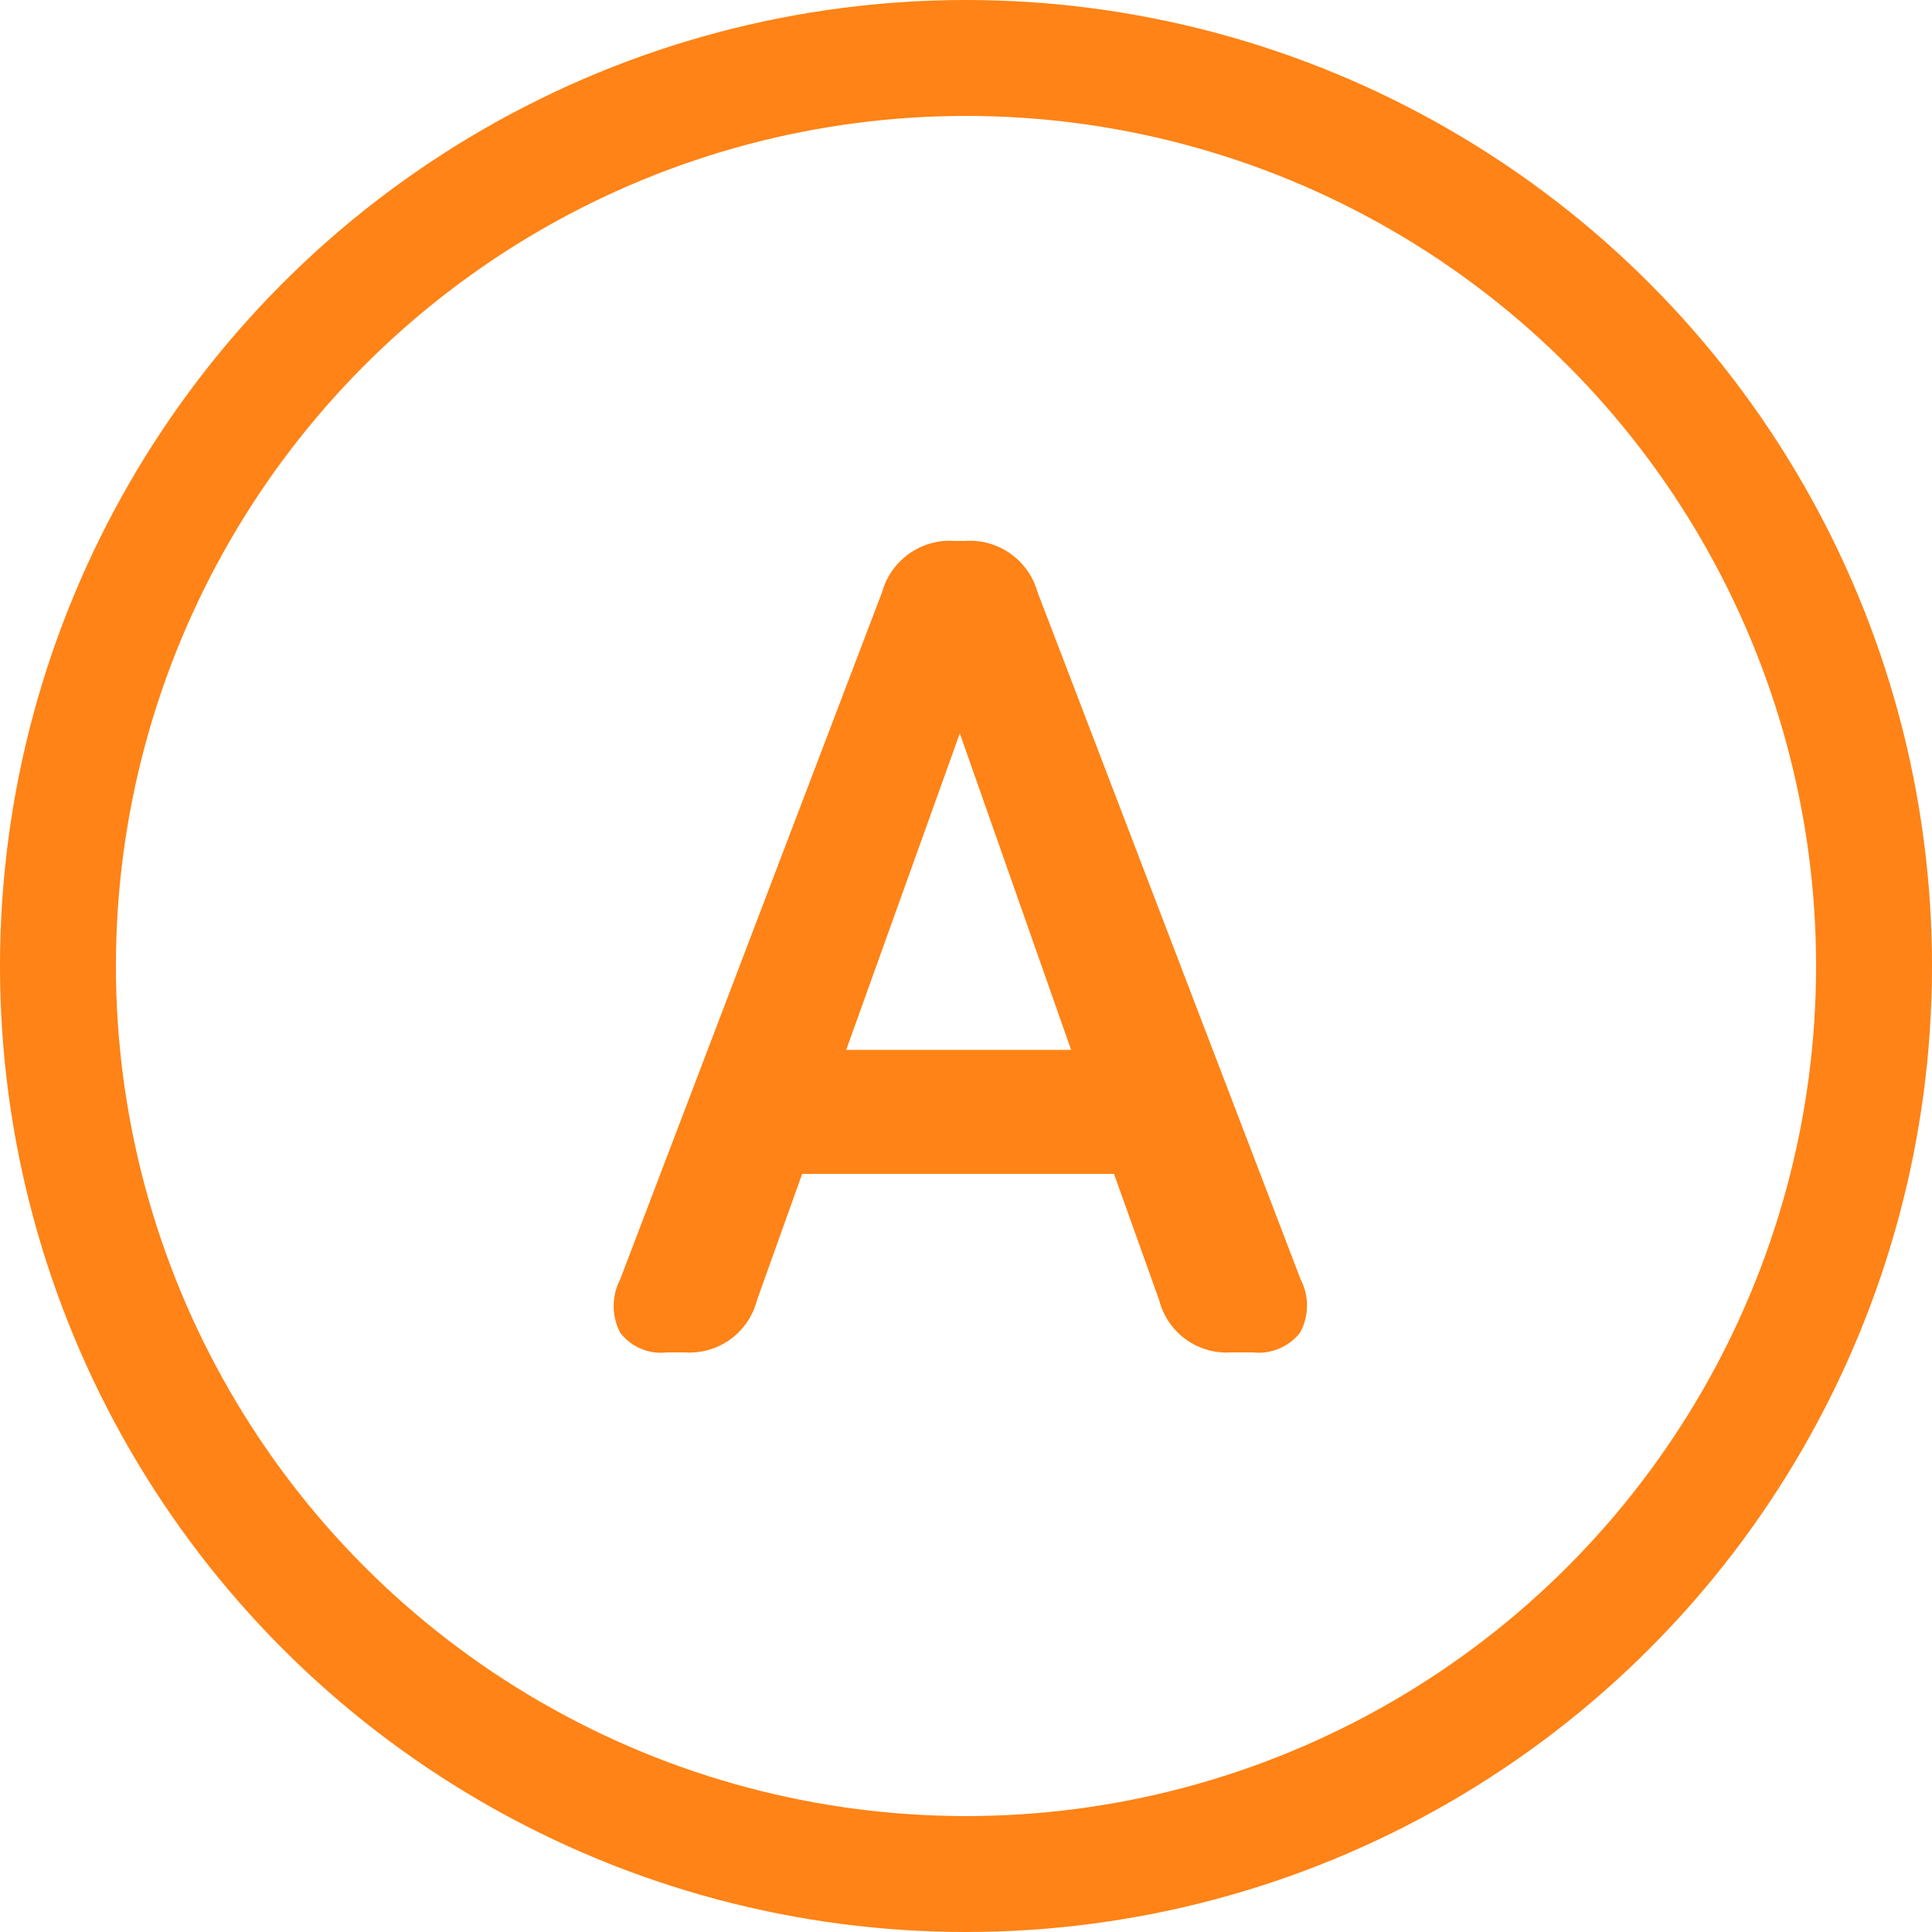
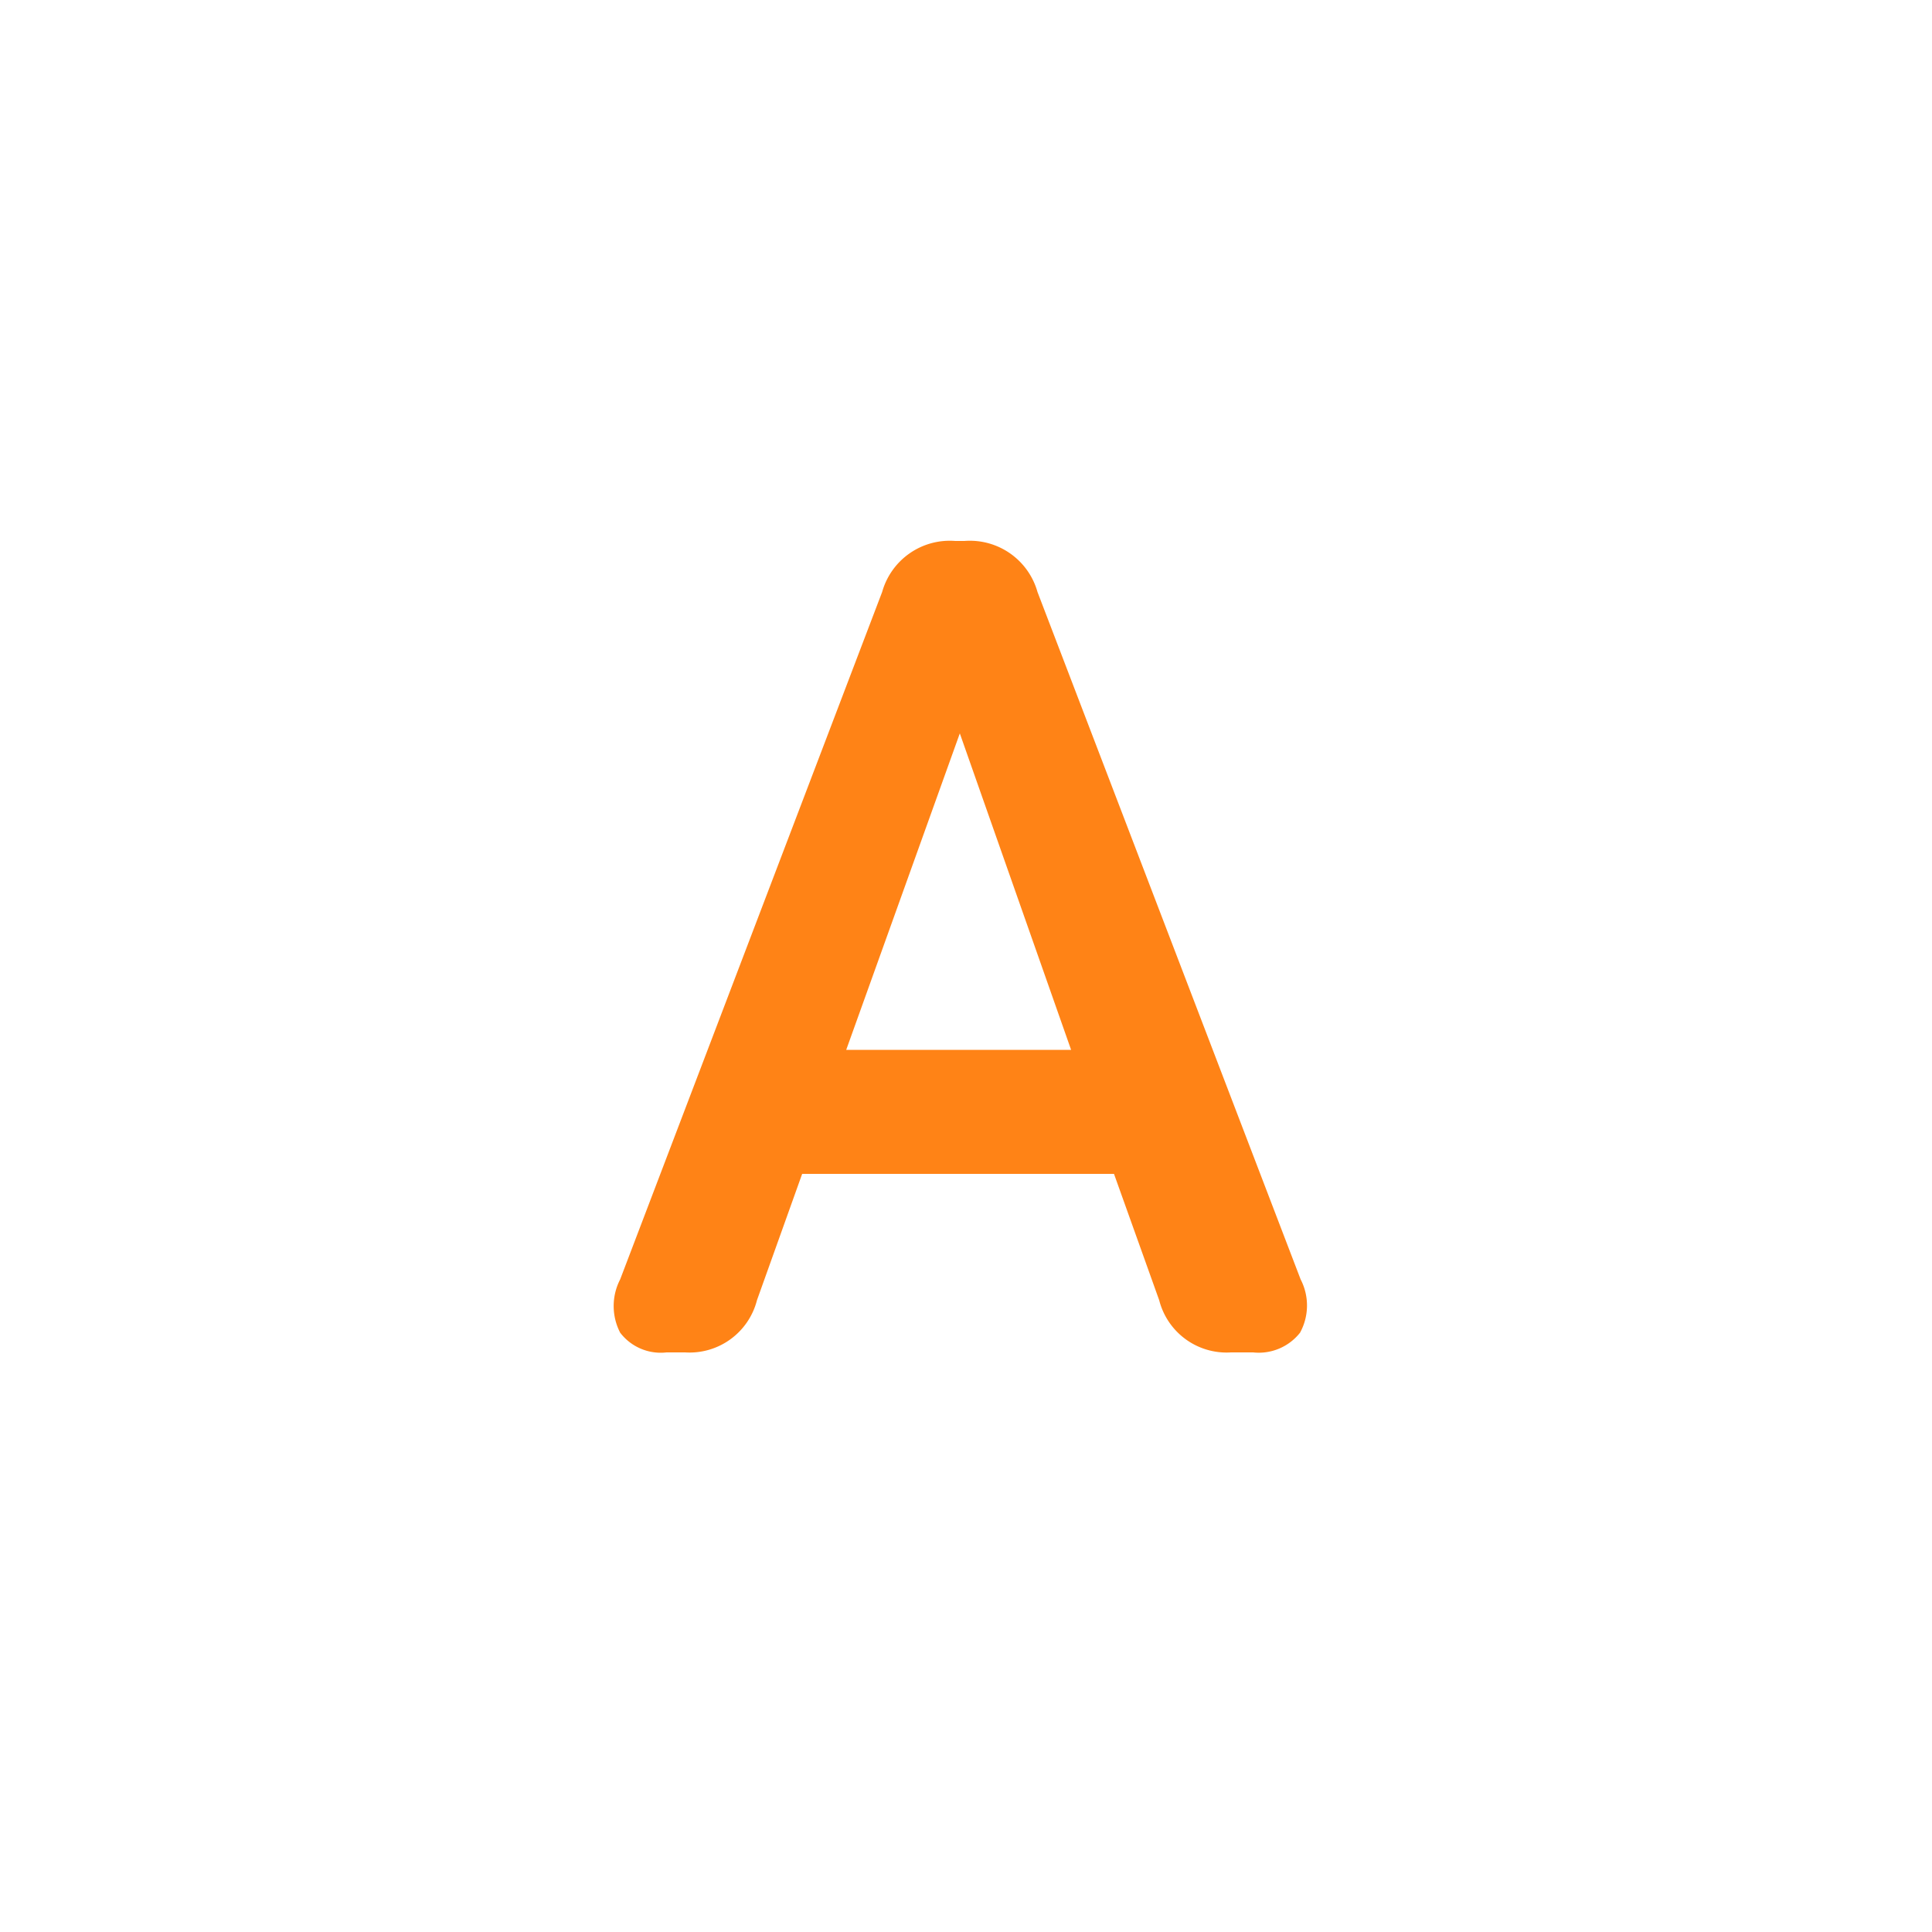
<svg xmlns="http://www.w3.org/2000/svg" width="50" height="50" viewBox="0 0 50 50">
  <g id="Group_34334" data-name="Group 34334" transform="translate(-178 -743)">
    <g id="Ellipse_288" data-name="Ellipse 288" transform="translate(178 743)" fill="none" stroke="#ff8316" stroke-width="3">
-       <circle cx="25" cy="25" r="25" stroke="none" />
-       <circle cx="25" cy="25" r="23.5" fill="none" />
-     </g>
+       </g>
    <path id="Path_1032780" data-name="Path 1032780" d="M2.25,0a1.32,1.32,0,0,1-1.2-.51,1.5,1.5,0,0,1,0-1.38L7.83-19.68A1.817,1.817,0,0,1,9.72-21h.24a1.817,1.817,0,0,1,1.89,1.32L18.66-1.89a1.467,1.467,0,0,1-.015,1.38A1.36,1.36,0,0,1,17.43,0h-.57A1.8,1.8,0,0,1,15-1.35L13.83-4.62H5.76L4.59-1.35A1.8,1.8,0,0,1,2.73,0ZM6.9-7.83h5.82L9.84-16.02Z" transform="translate(193 778)" fill="#ff8316" />
  </g>
</svg>